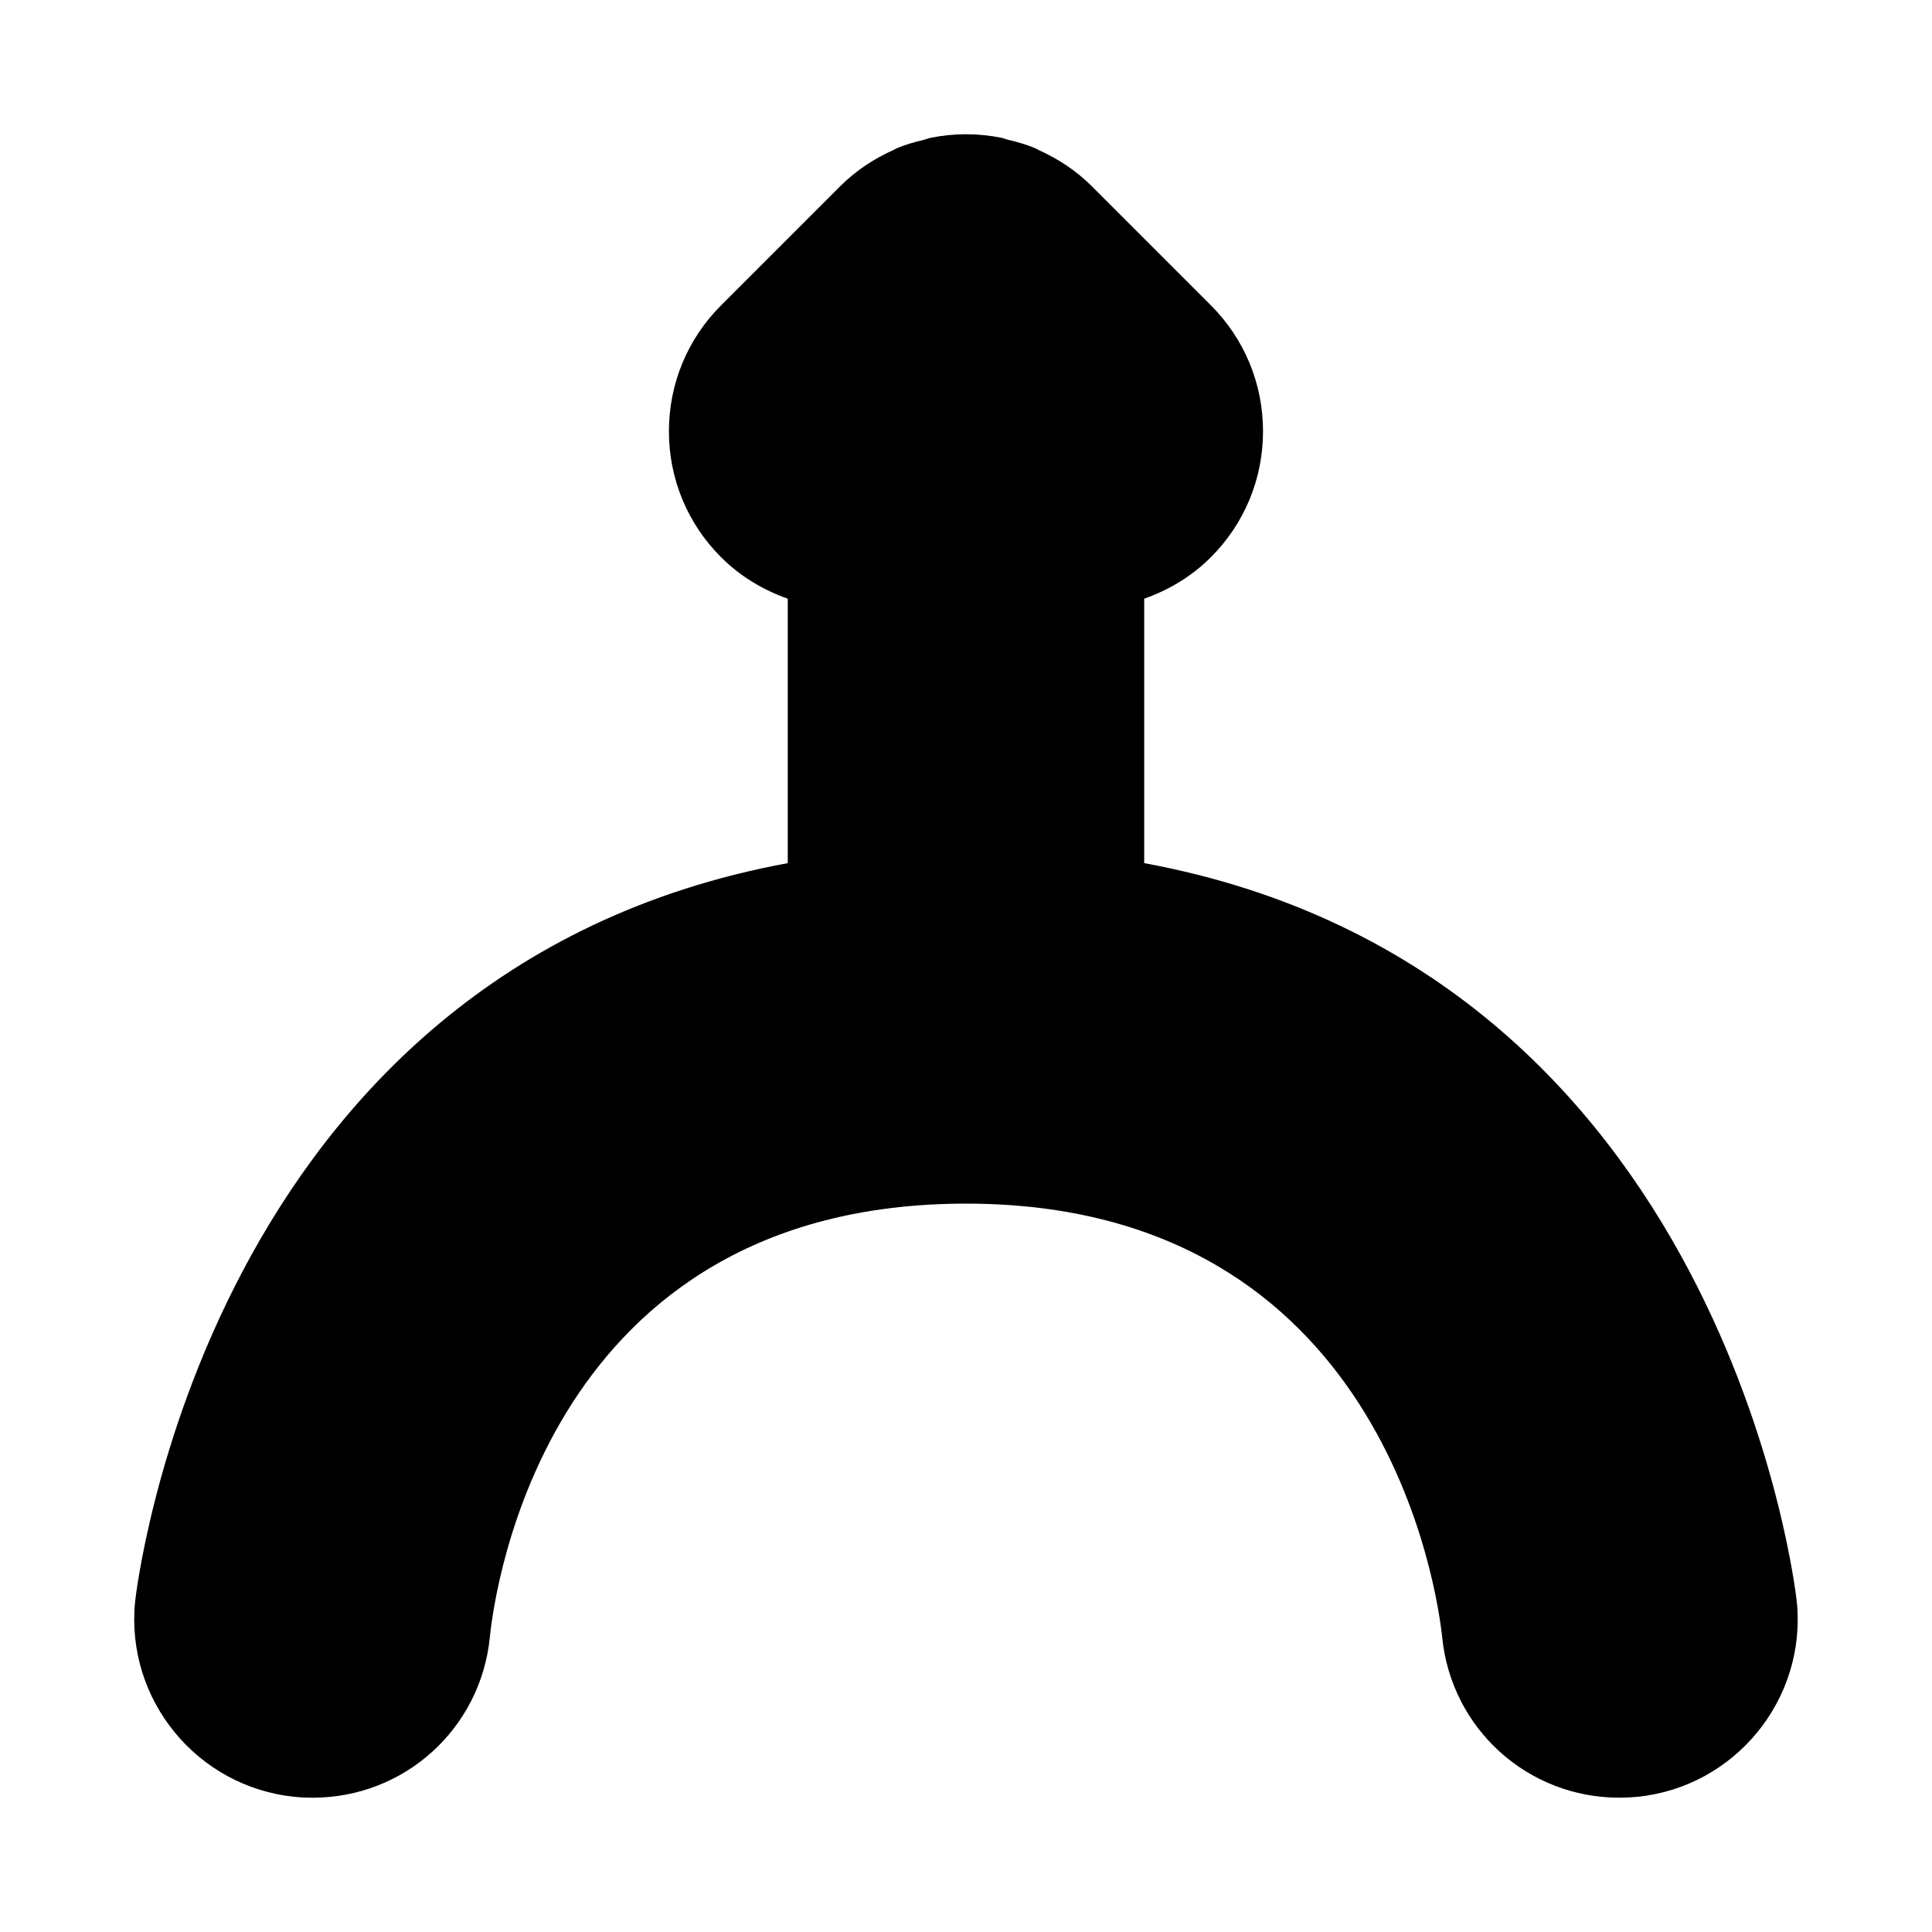
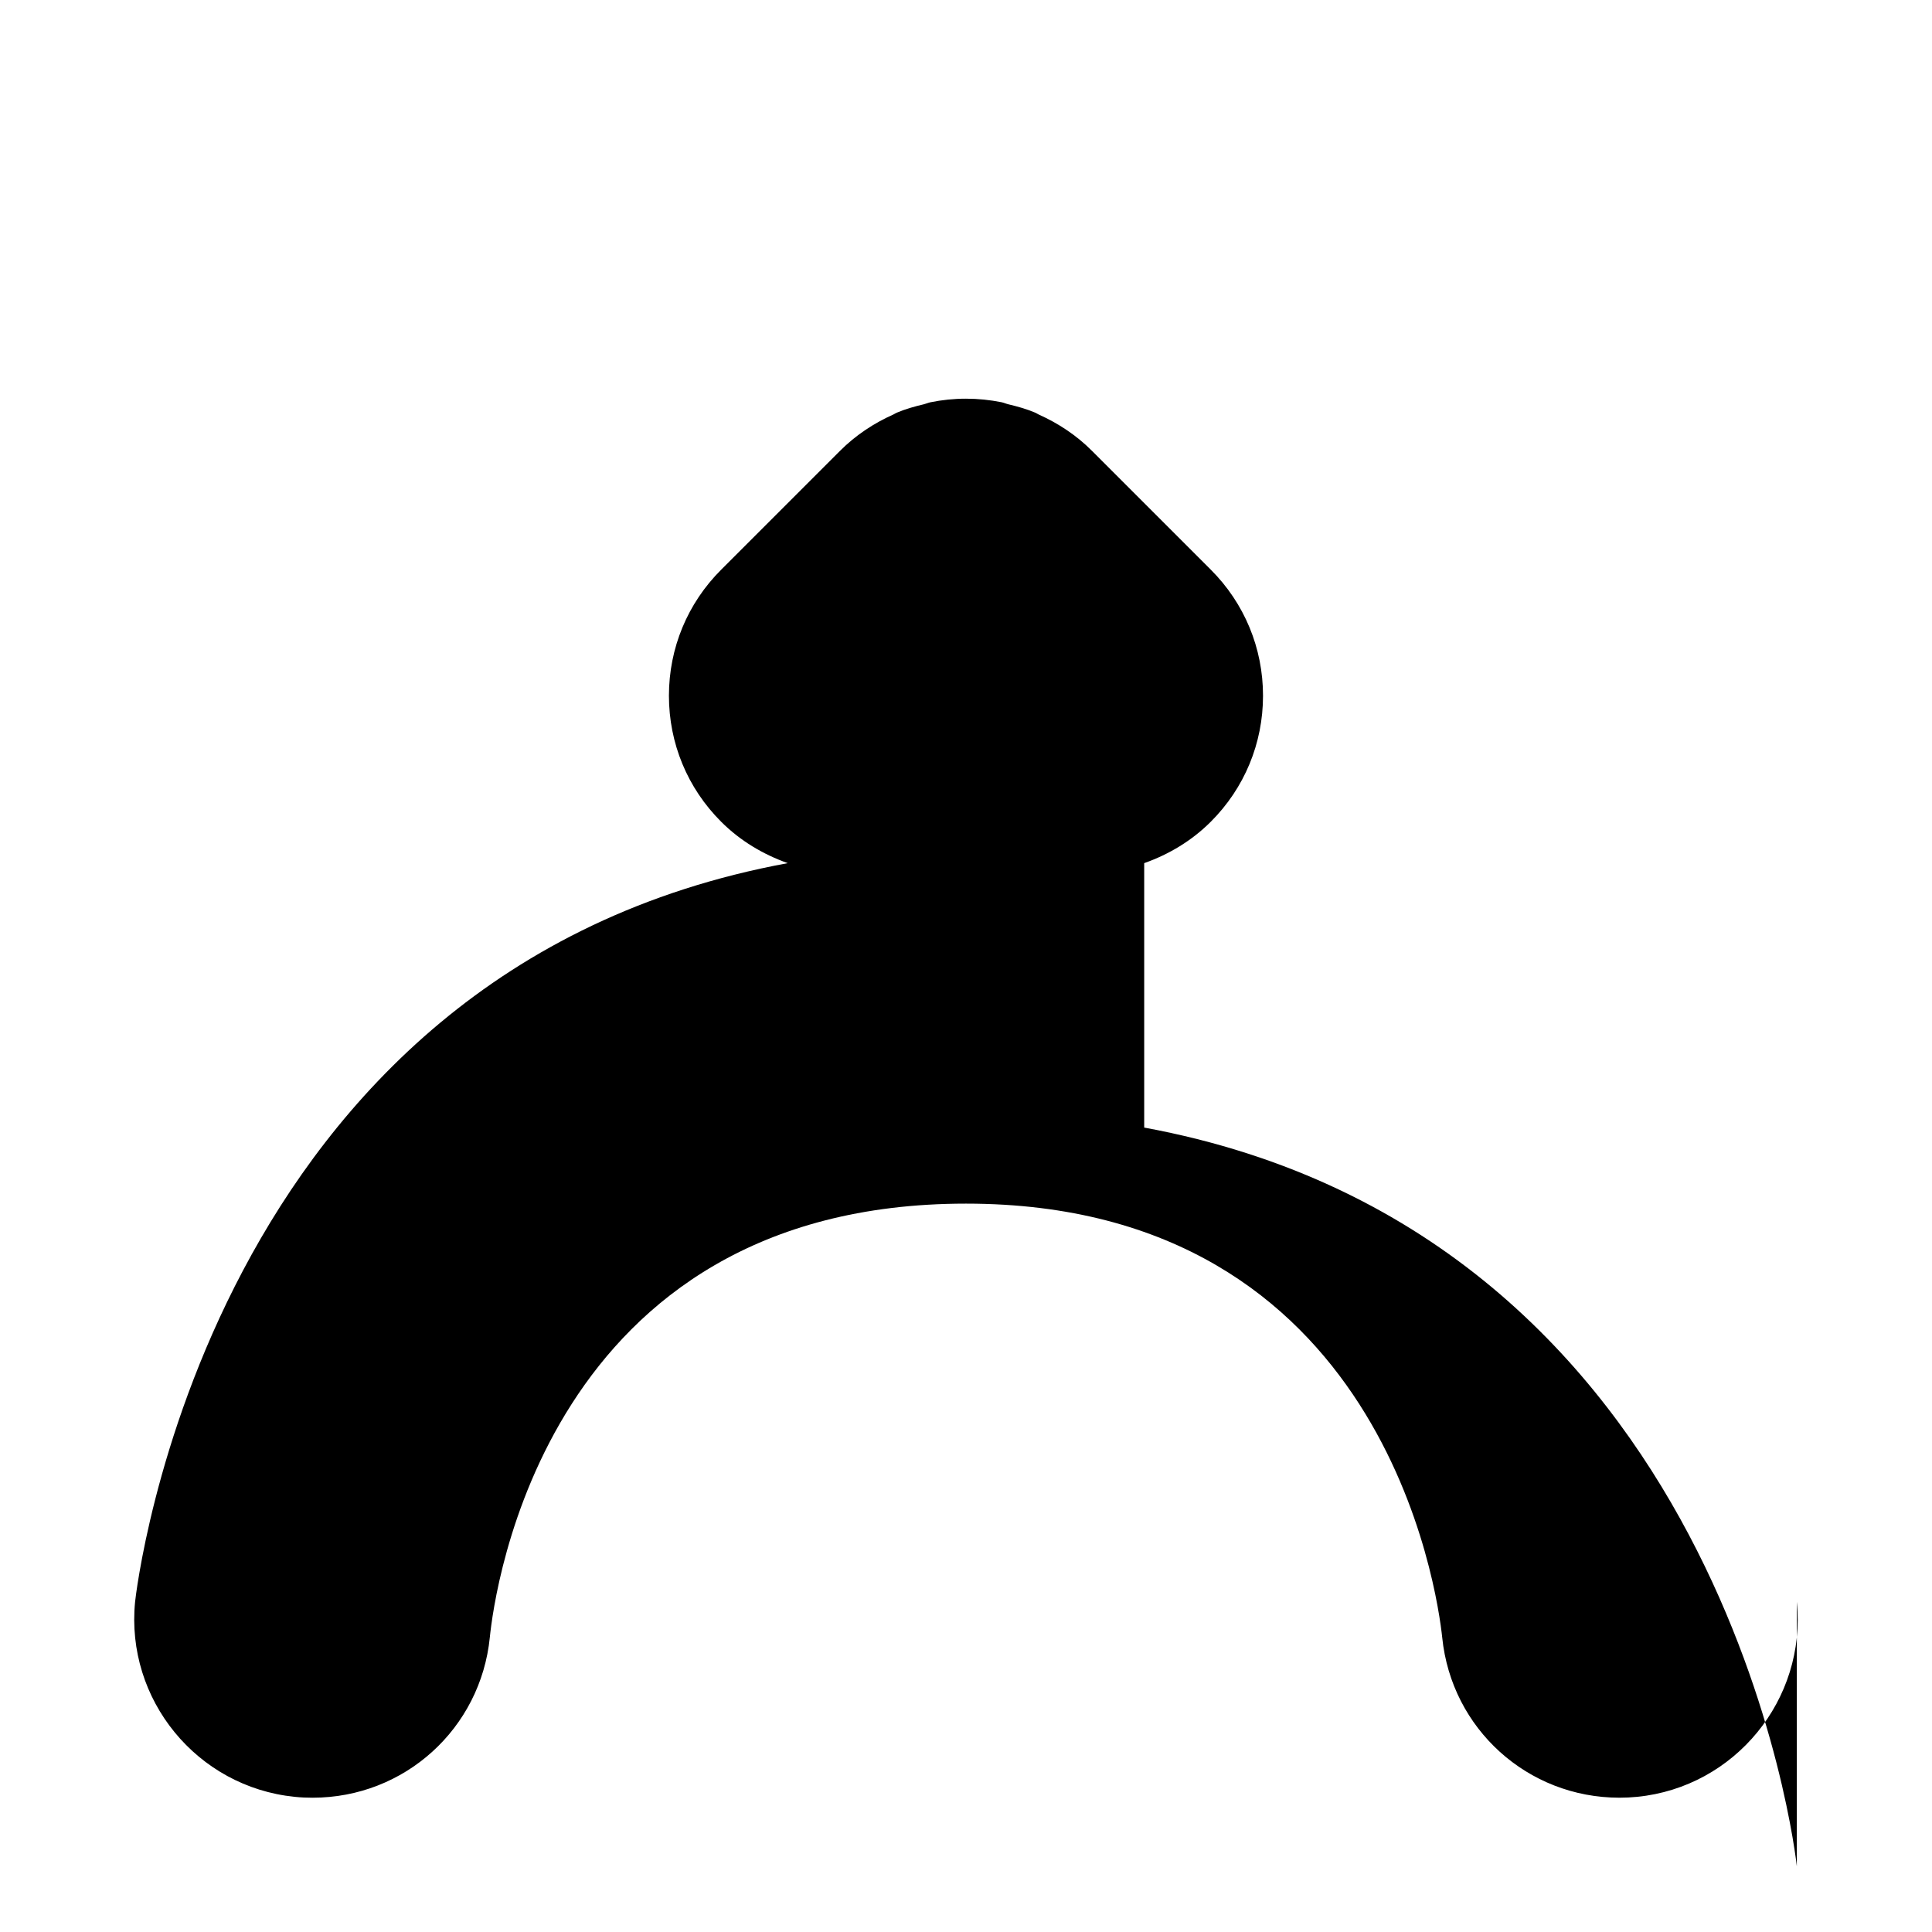
<svg xmlns="http://www.w3.org/2000/svg" fill="#000000" width="800px" height="800px" version="1.1" viewBox="144 144 512 512">
-   <path d="m620.18 568.52c2.566 25.867-16.406 49.059-42.289 51.656-1.559 0.156-3.148 0.234-4.723 0.234-24.324 0-44.508-18.246-46.965-42.445-1.242-11.664-15.305-114.99-126.2-114.99-111.5 0-125.01 103.14-126.19 114.9-2.426 24.262-22.625 42.539-46.984 42.539-1.559 0-3.117-0.062-4.723-0.234-25.898-2.613-44.871-25.789-42.305-51.688 0.191-1.797 18.516-167.28 172.96-195.75v-70.078c-6.551-2.332-12.594-5.918-17.648-10.973-8.926-8.91-13.84-20.781-13.84-33.395 0-12.609 4.914-24.48 13.84-33.395l31.488-31.488c4.156-4.156 8.988-7.352 14.199-9.668 0.285-0.141 0.551-0.332 0.852-0.457 2.312-0.977 4.738-1.652 7.195-2.234 0.582-0.141 1.117-0.395 1.699-0.52 3.086-0.625 6.234-0.957 9.449-0.957 3.211 0 6.359 0.332 9.445 0.945 0.598 0.125 1.117 0.379 1.699 0.52 2.457 0.582 4.879 1.258 7.195 2.234 0.332 0.141 0.598 0.348 0.914 0.488 5.195 2.332 10.012 5.496 14.137 9.637l31.488 31.488c8.926 8.926 13.84 20.797 13.84 33.406s-4.914 24.48-13.84 33.395c-5.055 5.055-11.113 8.66-17.648 10.973v70.078c154.45 28.465 172.77 193.95 172.95 195.78z" />
+   <path d="m620.18 568.52c2.566 25.867-16.406 49.059-42.289 51.656-1.559 0.156-3.148 0.234-4.723 0.234-24.324 0-44.508-18.246-46.965-42.445-1.242-11.664-15.305-114.99-126.2-114.99-111.5 0-125.01 103.14-126.19 114.9-2.426 24.262-22.625 42.539-46.984 42.539-1.559 0-3.117-0.062-4.723-0.234-25.898-2.613-44.871-25.789-42.305-51.688 0.191-1.797 18.516-167.28 172.96-195.75c-6.551-2.332-12.594-5.918-17.648-10.973-8.926-8.91-13.84-20.781-13.84-33.395 0-12.609 4.914-24.48 13.84-33.395l31.488-31.488c4.156-4.156 8.988-7.352 14.199-9.668 0.285-0.141 0.551-0.332 0.852-0.457 2.312-0.977 4.738-1.652 7.195-2.234 0.582-0.141 1.117-0.395 1.699-0.52 3.086-0.625 6.234-0.957 9.449-0.957 3.211 0 6.359 0.332 9.445 0.945 0.598 0.125 1.117 0.379 1.699 0.52 2.457 0.582 4.879 1.258 7.195 2.234 0.332 0.141 0.598 0.348 0.914 0.488 5.195 2.332 10.012 5.496 14.137 9.637l31.488 31.488c8.926 8.926 13.84 20.797 13.84 33.406s-4.914 24.48-13.84 33.395c-5.055 5.055-11.113 8.66-17.648 10.973v70.078c154.45 28.465 172.77 193.95 172.95 195.78z" />
</svg>